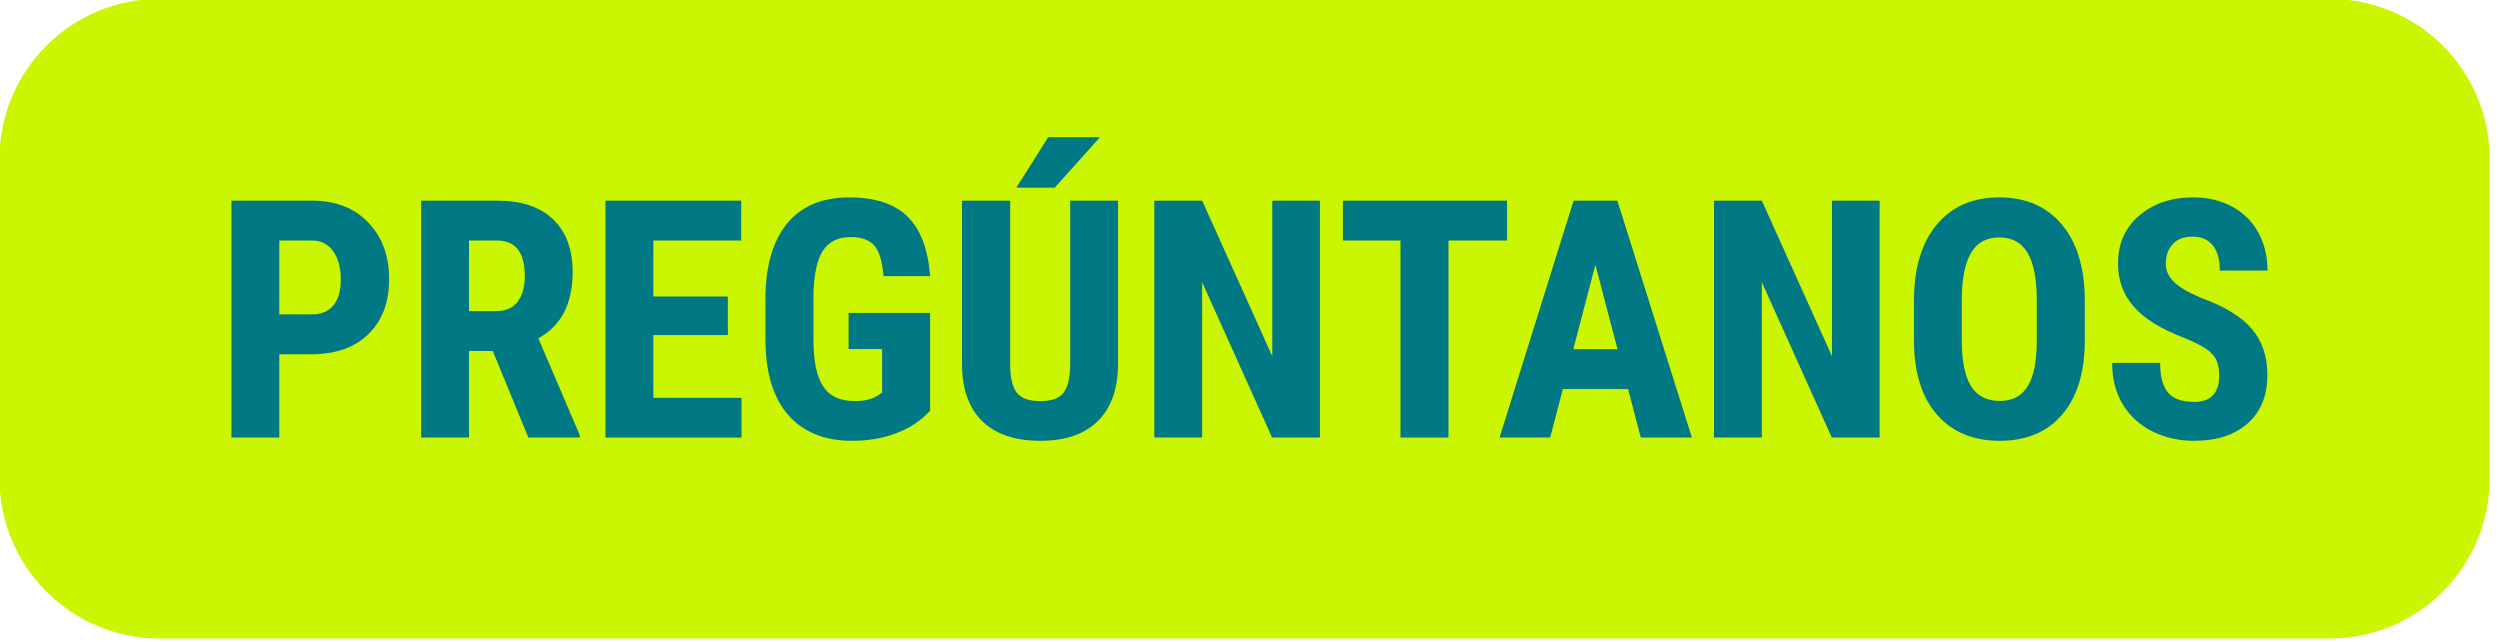
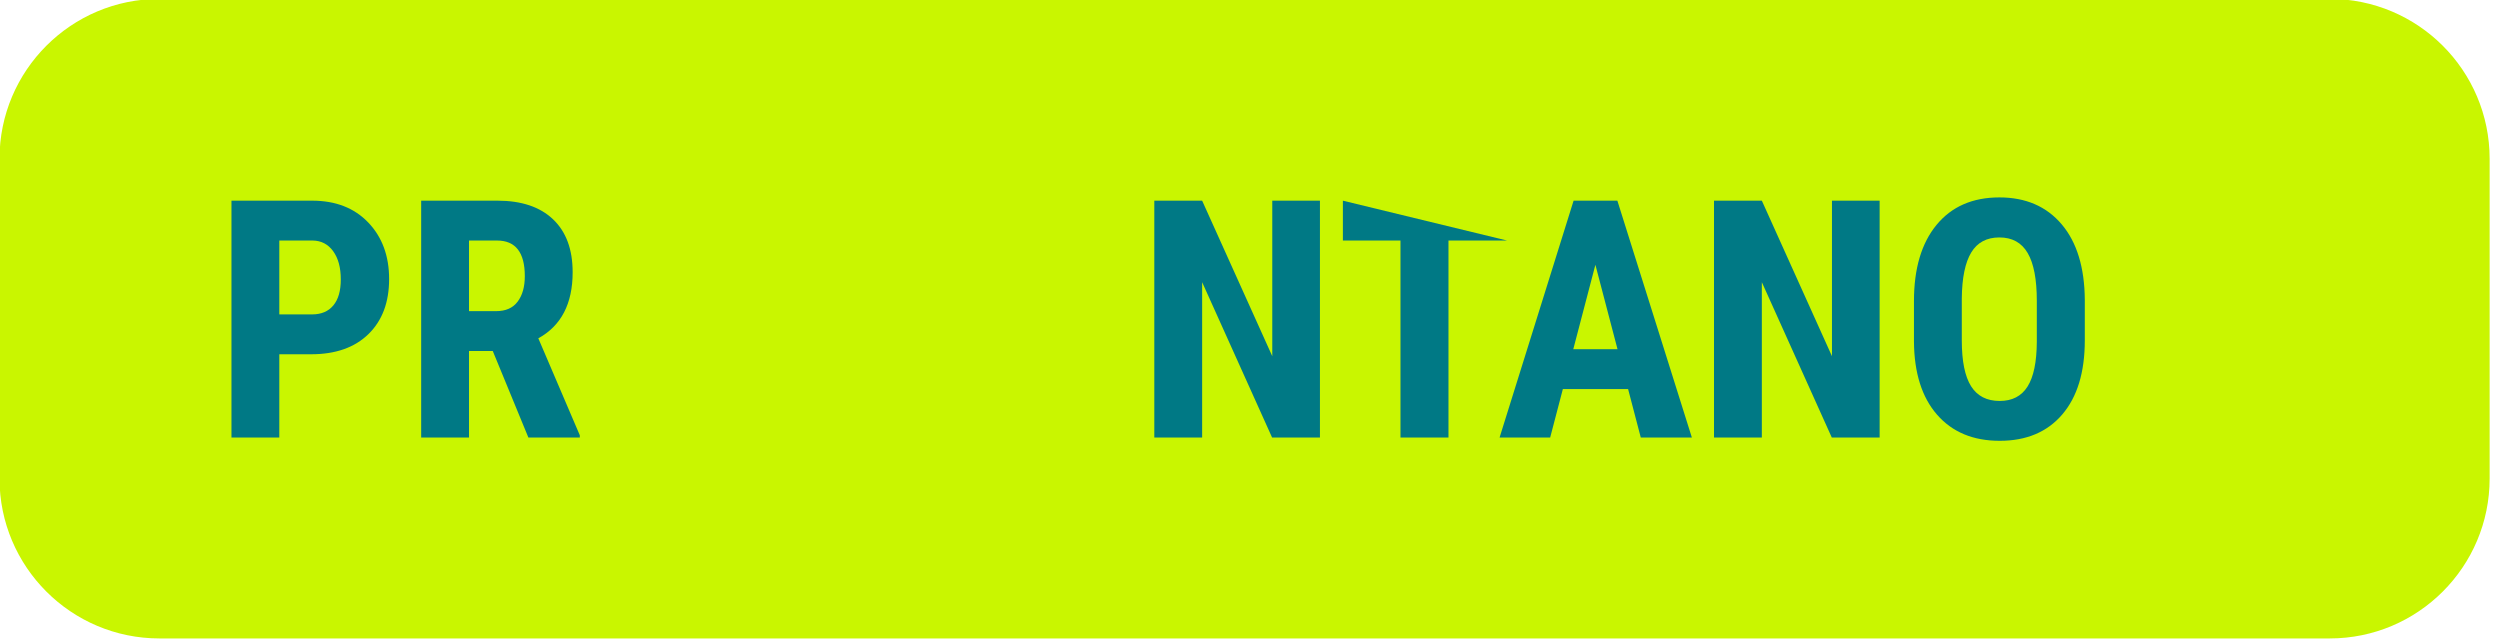
<svg xmlns="http://www.w3.org/2000/svg" width="100%" height="100%" viewBox="0 0 179 46" xml:space="preserve" style="fill-rule:evenodd;clip-rule:evenodd;stroke-linejoin:round;stroke-miterlimit:2;">
  <g transform="matrix(0.879,0,0,0.893,-107.021,-155.605)">
    <path d="M324.549,186.98C324.549,179.905 318.712,174.161 311.523,174.161L134.74,174.161C127.55,174.161 121.713,179.905 121.713,186.98L121.713,212.619C121.713,219.694 127.55,225.439 134.74,225.439L311.523,225.439C318.712,225.439 324.549,219.694 324.549,212.619L324.549,186.98Z" style="fill:rgb(201,246,0);" />
  </g>
  <g transform="matrix(0.747,0,0,0.747,-108.045,-131.682)">
    <path d="M171.41,210.237L171.41,218.221L166.825,218.221L166.825,195.515L174.56,195.515C176.805,195.515 178.596,196.212 179.932,197.605C181.268,198.998 181.936,200.807 181.936,203.032C181.936,205.257 181.276,207.014 179.956,208.303C178.635,209.592 176.805,210.237 174.466,210.237L171.41,210.237ZM171.41,206.416L174.56,206.416C175.433,206.416 176.109,206.13 176.587,205.558C177.065,204.987 177.304,204.155 177.304,203.063C177.304,201.93 177.06,201.028 176.571,200.357C176.083,199.687 175.428,199.346 174.607,199.336L171.41,199.336L171.41,206.416Z" style="fill:rgb(0,121,133);fill-rule:nonzero;" />
    <path d="M191.87,209.925L189.593,209.925L189.593,218.221L185.008,218.221L185.008,195.515L192.322,195.515C194.62,195.515 196.395,196.11 197.648,197.301C198.901,198.491 199.527,200.183 199.527,202.377C199.527,205.392 198.43,207.503 196.237,208.709L200.213,218.003L200.213,218.221L195.285,218.221L191.87,209.925ZM189.593,206.104L192.198,206.104C193.113,206.104 193.799,205.8 194.256,205.192C194.714,204.584 194.942,203.77 194.942,202.751C194.942,200.474 194.053,199.336 192.276,199.336L189.593,199.336L189.593,206.104Z" style="fill:rgb(0,121,133);fill-rule:nonzero;" />
-     <path d="M214.405,208.397L207.262,208.397L207.262,214.416L215.715,214.416L215.715,218.221L202.678,218.221L202.678,195.515L215.684,195.515L215.684,199.336L207.262,199.336L207.262,204.701L214.405,204.701L214.405,208.397Z" style="fill:rgb(0,121,133);fill-rule:nonzero;" />
-     <path d="M233.79,215.648C232.906,216.605 231.822,217.325 230.538,217.808C229.254,218.292 227.848,218.533 226.32,218.533C223.71,218.533 221.683,217.725 220.237,216.108C218.792,214.492 218.049,212.139 218.007,209.052L218.007,204.966C218.007,201.836 218.691,199.427 220.058,197.737C221.425,196.048 223.419,195.203 226.039,195.203C228.503,195.203 230.361,195.811 231.614,197.028C232.867,198.244 233.592,200.152 233.79,202.751L229.329,202.751C229.205,201.306 228.903,200.321 228.425,199.796C227.947,199.271 227.198,199.008 226.179,199.008C224.942,199.008 224.043,199.461 223.481,200.365C222.92,201.27 222.629,202.71 222.608,204.685L222.608,208.802C222.608,210.871 222.917,212.376 223.536,213.317C224.154,214.258 225.171,214.728 226.585,214.728C227.489,214.728 228.222,214.546 228.784,214.182L229.189,213.902L229.189,209.738L225.976,209.738L225.976,206.276L233.79,206.276L233.79,215.648Z" style="fill:rgb(0,121,133);fill-rule:nonzero;" />
-     <path d="M251.802,195.515L251.802,211.235C251.781,213.595 251.131,215.401 249.852,216.654C248.574,217.907 246.739,218.533 244.347,218.533C241.915,218.533 240.056,217.899 238.772,216.631C237.488,215.362 236.846,213.527 236.846,211.126L236.846,195.515L241.462,195.515L241.462,211.141C241.462,212.431 241.67,213.351 242.086,213.902C242.502,214.453 243.256,214.728 244.347,214.728C245.439,214.728 246.188,214.455 246.593,213.909C246.998,213.364 247.206,212.467 247.217,211.219L247.217,195.515L251.802,195.515ZM245.111,189.433L250.071,189.433L245.735,194.268L242.055,194.268L245.111,189.433Z" style="fill:rgb(0,121,133);fill-rule:nonzero;" />
    <path d="M271.155,218.221L266.57,218.221L259.864,203.328L259.864,218.221L255.279,218.221L255.279,195.515L259.864,195.515L266.586,210.424L266.586,195.515L271.155,195.515L271.155,218.221Z" style="fill:rgb(0,121,133);fill-rule:nonzero;" />
-     <path d="M289.089,199.336L283.475,199.336L283.475,218.221L278.875,218.221L278.875,199.336L273.354,199.336L273.354,195.515L289.089,195.515L289.089,199.336Z" style="fill:rgb(0,121,133);fill-rule:nonzero;" />
+     <path d="M289.089,199.336L283.475,199.336L283.475,218.221L278.875,218.221L278.875,199.336L273.354,199.336L273.354,195.515L289.089,199.336Z" style="fill:rgb(0,121,133);fill-rule:nonzero;" />
    <path d="M300.692,213.574L294.438,213.574L293.222,218.221L288.372,218.221L295.468,195.515L299.663,195.515L306.805,218.221L301.908,218.221L300.692,213.574ZM295.437,209.753L299.678,209.753L297.557,201.66L295.437,209.753Z" style="fill:rgb(0,121,133);fill-rule:nonzero;" />
    <path d="M324.802,218.221L320.217,218.221L313.511,203.328L313.511,218.221L308.926,218.221L308.926,195.515L313.511,195.515L320.233,210.424L320.233,195.515L324.802,195.515L324.802,218.221Z" style="fill:rgb(0,121,133);fill-rule:nonzero;" />
    <path d="M344.467,208.911C344.467,211.957 343.747,214.323 342.307,216.007C340.867,217.691 338.869,218.533 336.311,218.533C333.764,218.533 331.762,217.699 330.307,216.03C328.851,214.362 328.113,212.025 328.092,209.02L328.092,205.137C328.092,202.018 328.815,199.583 330.26,197.831C331.705,196.079 333.712,195.203 336.28,195.203C338.806,195.203 340.797,196.064 342.253,197.784C343.708,199.505 344.446,201.92 344.467,205.028L344.467,208.911ZM339.867,205.106C339.867,203.058 339.576,201.535 338.993,200.537C338.411,199.539 337.507,199.04 336.28,199.04C335.063,199.04 334.164,199.52 333.582,200.482C333,201.444 332.698,202.907 332.677,204.872L332.677,208.911C332.677,210.897 332.974,212.36 333.566,213.301C334.159,214.242 335.074,214.713 336.311,214.713C337.507,214.713 338.396,214.253 338.978,213.332C339.56,212.412 339.856,210.985 339.867,209.052L339.867,205.106Z" style="fill:rgb(0,121,133);fill-rule:nonzero;" />
-     <path d="M357.349,212.264C357.349,211.339 357.112,210.64 356.639,210.167C356.166,209.694 355.306,209.202 354.058,208.693C351.781,207.83 350.144,206.819 349.146,205.66C348.148,204.5 347.649,203.131 347.649,201.55C347.649,199.637 348.327,198.101 349.684,196.942C351.04,195.783 352.764,195.203 354.853,195.203C356.247,195.203 357.489,195.497 358.581,196.084C359.672,196.672 360.512,197.501 361.099,198.572C361.687,199.643 361.98,200.859 361.98,202.221L357.411,202.221C357.411,201.161 357.185,200.352 356.733,199.796C356.28,199.24 355.628,198.962 354.775,198.962C353.975,198.962 353.351,199.198 352.904,199.671C352.457,200.144 352.233,200.781 352.233,201.582C352.233,202.205 352.483,202.769 352.982,203.274C353.481,203.778 354.365,204.3 355.633,204.841C357.848,205.642 359.457,206.624 360.46,207.788C361.463,208.953 361.965,210.434 361.965,212.233C361.965,214.208 361.336,215.752 360.078,216.865C358.82,217.977 357.11,218.533 354.947,218.533C353.481,218.533 352.145,218.232 350.939,217.629C349.733,217.026 348.79,216.163 348.109,215.04C347.428,213.917 347.087,212.592 347.087,211.063L351.688,211.063C351.688,212.373 351.942,213.325 352.452,213.917C352.961,214.51 353.793,214.806 354.947,214.806C356.548,214.806 357.349,213.959 357.349,212.264Z" style="fill:rgb(0,121,133);fill-rule:nonzero;" />
  </g>
</svg>